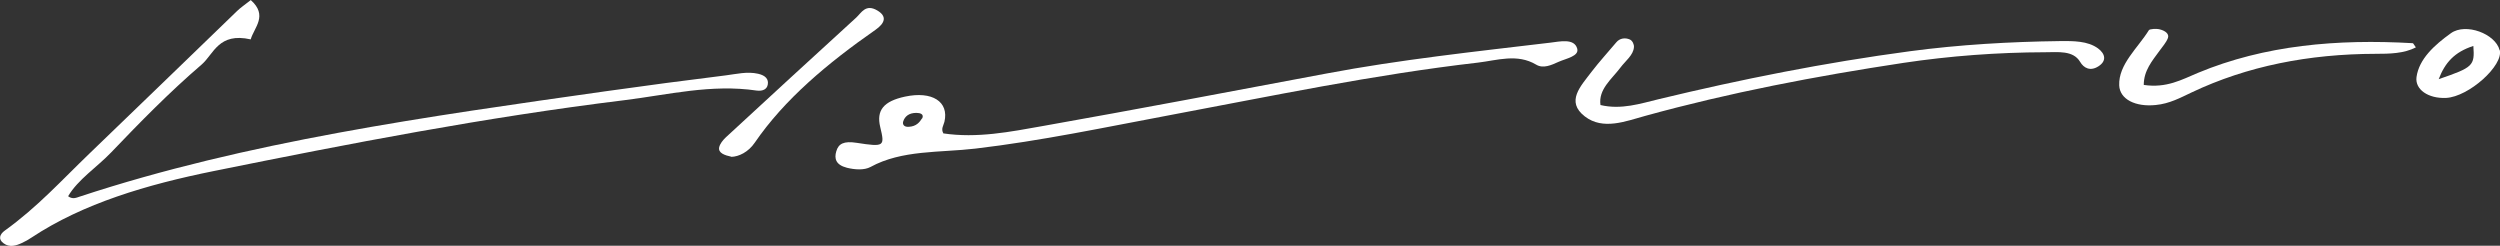
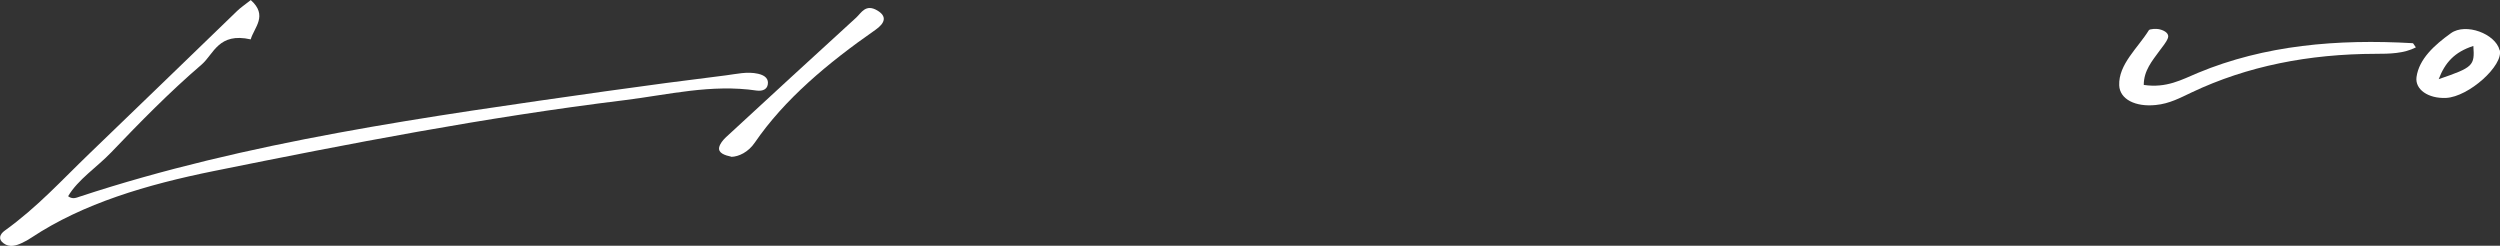
<svg xmlns="http://www.w3.org/2000/svg" id="_レイヤー_2" data-name="レイヤー_2" viewBox="0 0 190.46 18.72">
  <rect x="0" y="0" width="190.46" height="18.72" fill="#333333" stroke="none" />
  <defs>
    <style>
      .cls-1 {
        fill: #ffffff;
      }
    </style>
  </defs>
  <g id="_デザイン" data-name="デザイン">
    <g>
      <path class="cls-1" d="M19.1,0c1.34,1.19.26,2.09,0,3-2.45-.55-2.81,1.11-3.73,1.91-2.48,2.13-4.71,4.41-6.9,6.7-1.08,1.13-2.54,2.07-3.28,3.34.33.25.62.12.88.03,12.74-4.2,26.43-6.09,40.09-8.03,3.04-.43,6.09-.83,9.15-1.21.8-.1,1.61-.31,2.45-.12.57.13.81.42.73.83-.06.34-.37.51-.84.45-3.46-.51-6.75.32-10.06.73-10.61,1.3-20.97,3.31-31.3,5.4-5.09,1.03-9.95,2.46-13.89,5.07-.22.15-.47.29-.73.41-.45.21-.94.36-1.39.03-.45-.32-.29-.7.08-.97,2.47-1.77,4.36-3.86,6.43-5.85,3.78-3.63,7.53-7.27,11.29-10.9.24-.23.53-.43,1.02-.81Z" />
-       <path class="cls-1" d="M71.85,10.16c2.59.39,5.12-.12,7.6-.56,7.22-1.28,14.41-2.65,21.61-4,5.61-1.06,11.34-1.67,17.05-2.35.7-.08,1.83-.36,2.05.46.15.57-.83.74-1.42,1-.53.24-1.16.54-1.7.22-1.45-.87-2.99-.33-4.44-.16-7.98.92-15.73,2.55-23.52,4.01-4.9.92-9.76,1.95-14.76,2.54-2.72.32-5.61.09-8,1.4-.48.26-1.2.21-1.8.06-.86-.22-.97-.71-.81-1.25.17-.59.58-.8,1.55-.65,2.13.33,2.15.27,1.8-1.2-.31-1.28.26-1.97,1.89-2.32,2.06-.44,3.36.38,3,1.92-.07.28-.28.54-.08.88ZM70.26,9.02c.15-.33-.16-.42-.45-.42-.58,0-.88.28-1,.65-.07.22.05.44.43.41.57-.03.82-.35,1.01-.65Z" />
-       <path class="cls-1" d="M121.92,8c1.6.38,3.06-.11,4.47-.45,6.27-1.51,12.62-2.78,19.14-3.65,3.77-.5,7.57-.72,11.4-.77,1.02-.01,2.12-.02,2.91.56.55.41.67.95.03,1.36-.62.4-1.12.14-1.4-.34-.53-.89-1.69-.73-2.67-.73-3.63.01-7.25.28-10.79.81-6.68,1.01-13.26,2.27-19.64,4.03-1.5.41-3.24,1.12-4.63.05-1.48-1.14-.31-2.31.51-3.4.59-.77,1.26-1.5,1.89-2.25.26-.31.67-.37,1.03-.21.2.09.33.38.31.58-.04.61-.65,1.05-1.03,1.56-.66.88-1.69,1.65-1.52,2.85Z" />
      <path class="cls-1" d="M163.32,6.47c1.74.26,2.91-.41,4.13-.92,5.08-2.11,10.6-2.59,16.36-2.26.05,0,.09.12.24.32-.91.47-1.99.49-3.06.49-5.09.01-9.78.93-14.02,2.94-.85.4-1.68.86-2.74.96-1.55.16-2.74-.44-2.78-1.5-.06-1.6,1.41-2.83,2.26-4.2.06-.1.59-.13.84-.06.4.1.73.34.61.66-.13.34-.41.65-.64.97-.56.77-1.2,1.51-1.2,2.6Z" />
      <path class="cls-1" d="M55.72,11.94c-.51-.11-1.02-.28-.93-.72.06-.27.28-.54.51-.76,3.3-3.05,6.61-6.09,9.93-9.12.39-.36.72-1.07,1.61-.54.74.44.6.95-.14,1.47-3.66,2.55-6.94,5.3-9.2,8.6-.49.72-1.22,1.07-1.8,1.08Z" />
      <path class="cls-1" d="M190.44,3.81c.3,1.18-2.37,3.57-4.09,3.65-1.35.06-2.38-.64-2.25-1.59.19-1.37,1.35-2.43,2.62-3.34,1.13-.81,3.39.04,3.71,1.29ZM185.79,6.03c2.63-.9,2.75-1.02,2.64-2.53-1.45.47-2.16,1.28-2.64,2.53Z" />
    </g>
  </g>
</svg>